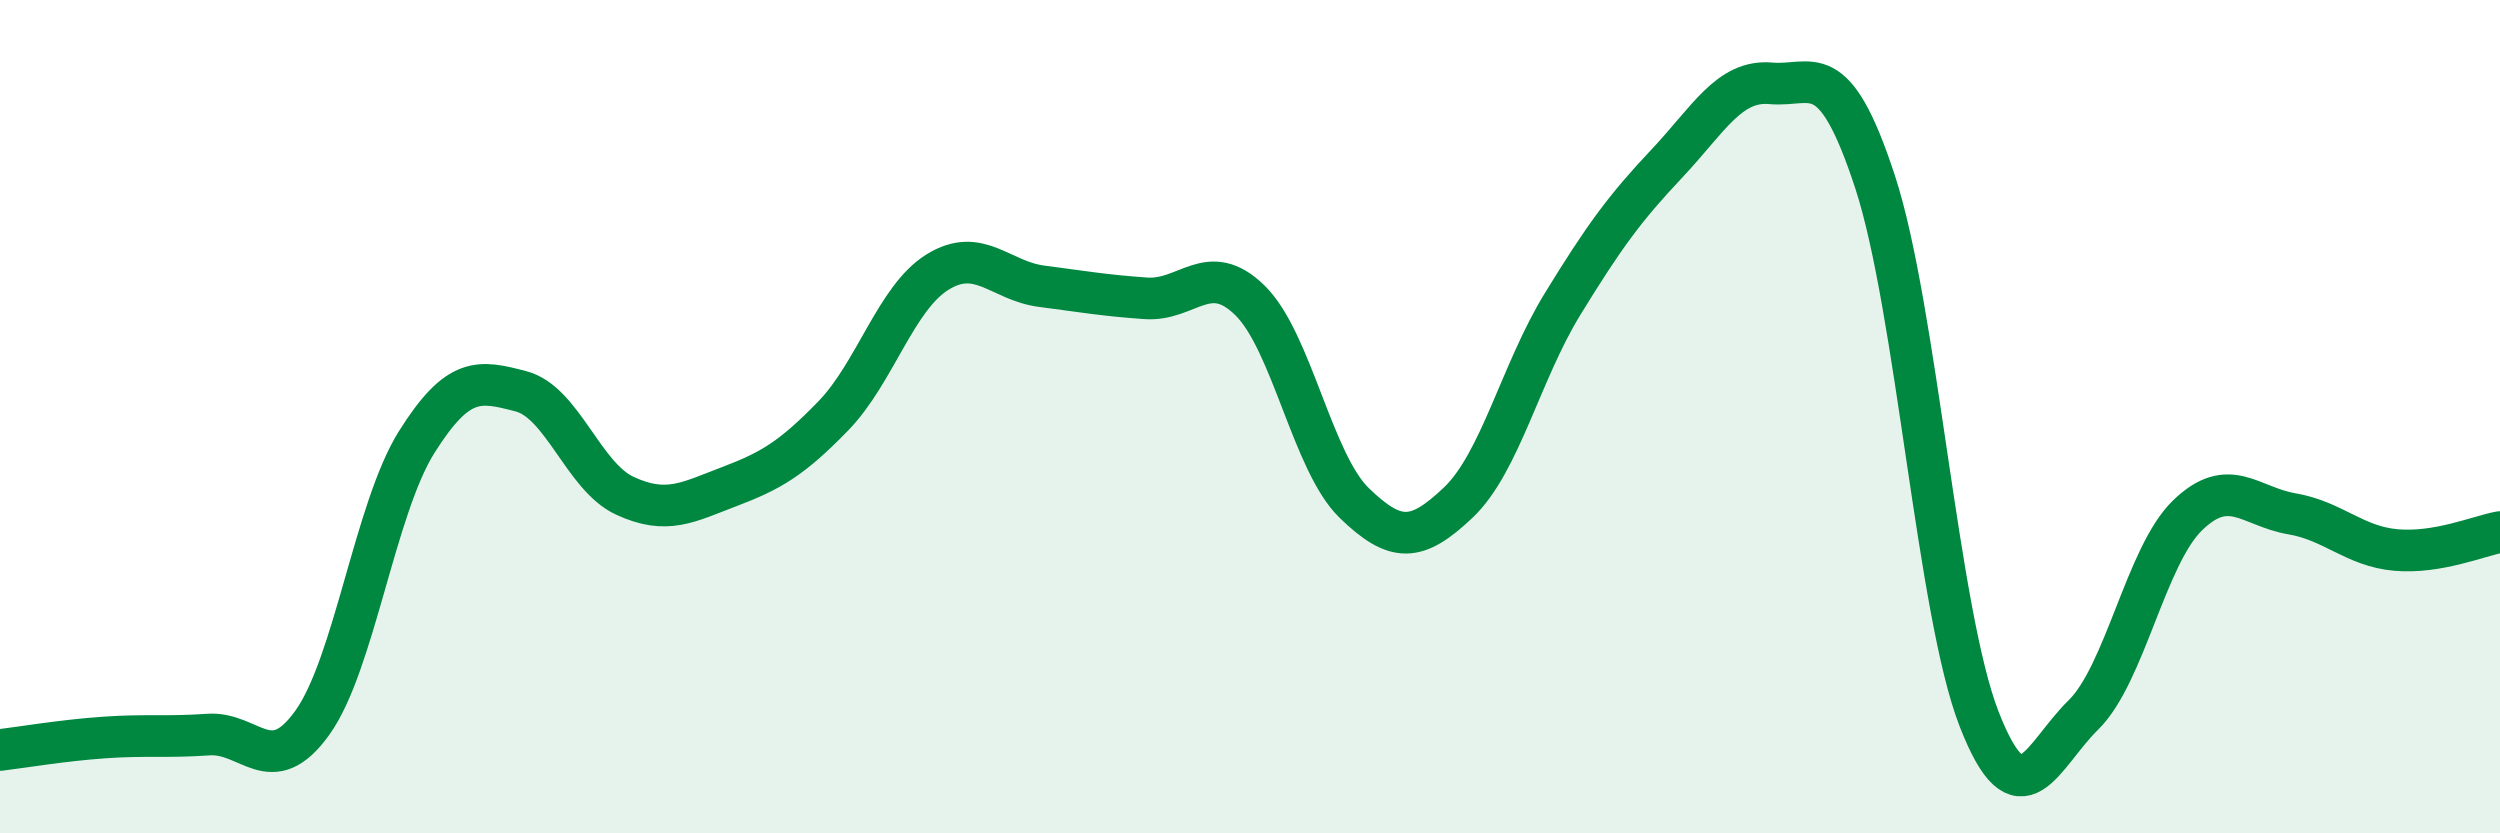
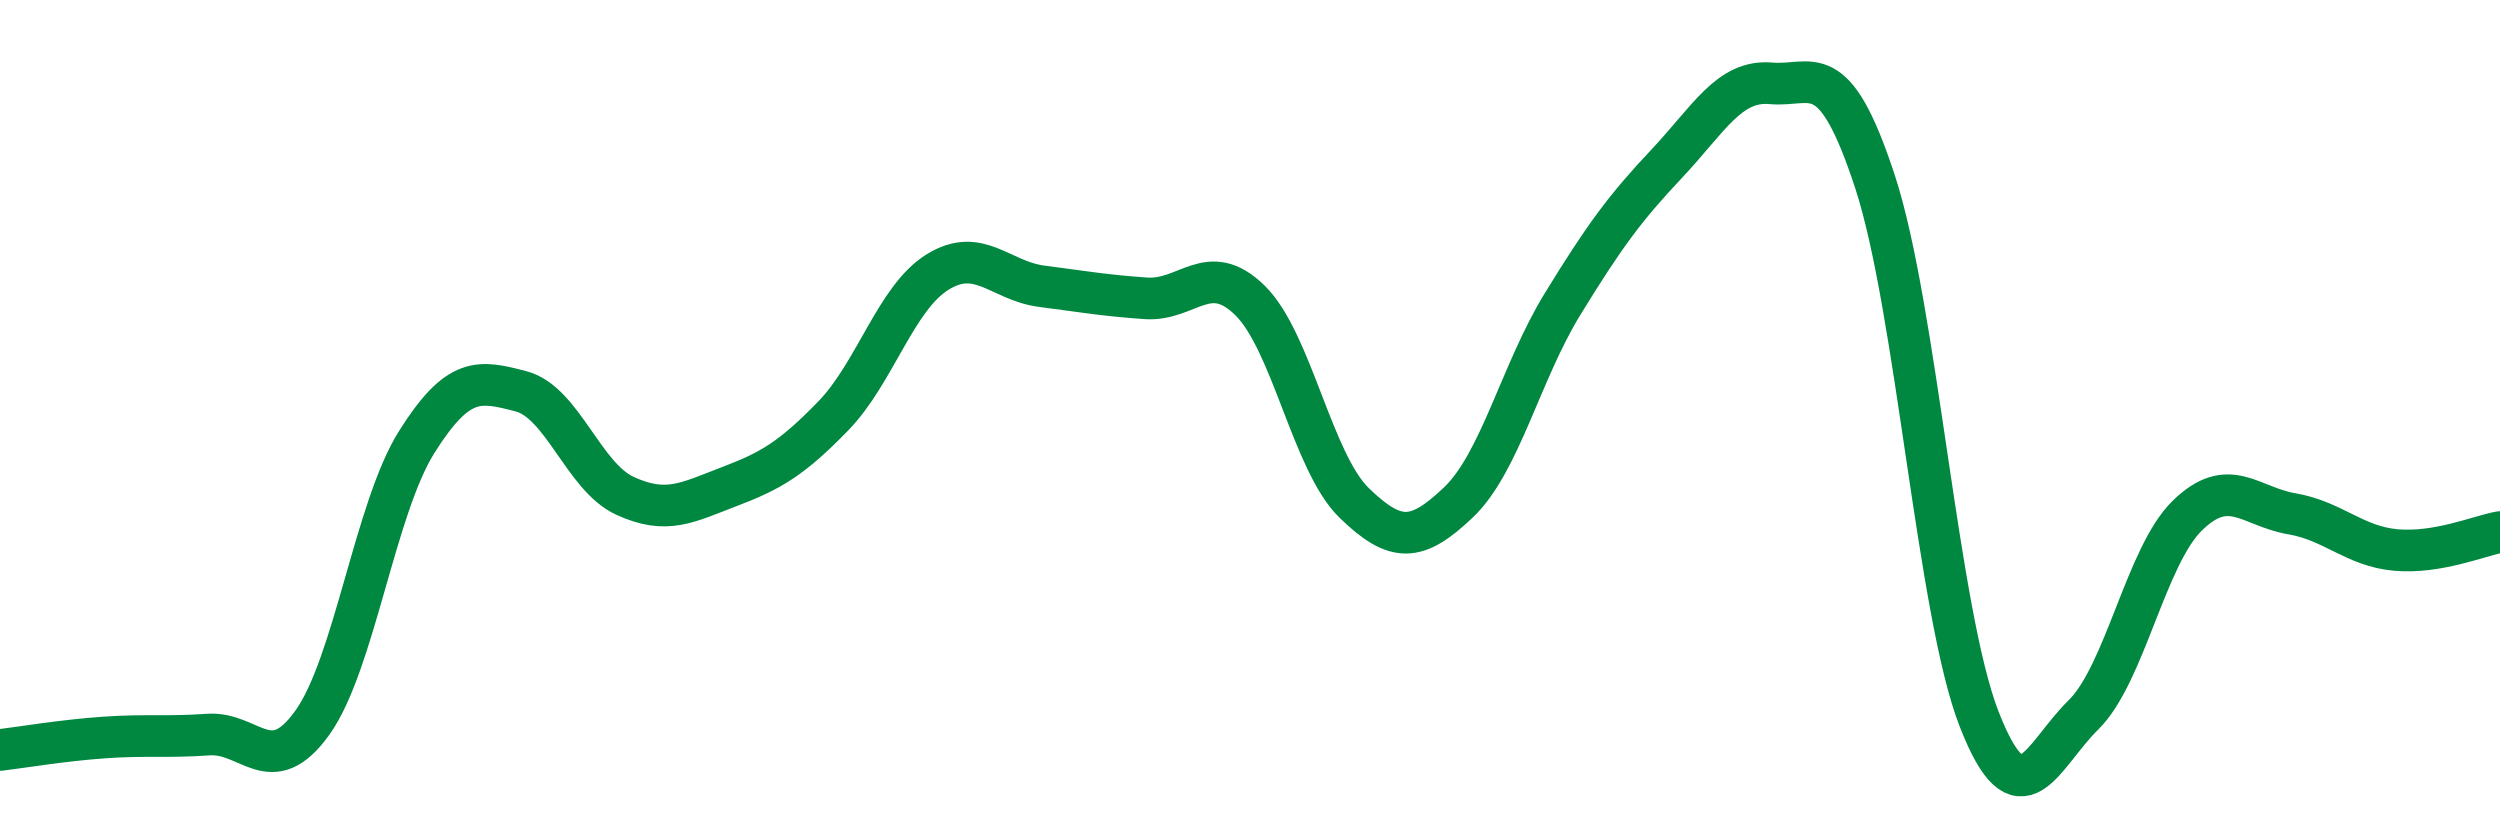
<svg xmlns="http://www.w3.org/2000/svg" width="60" height="20" viewBox="0 0 60 20">
-   <path d="M 0,18 C 0.5,17.94 1.5,17.77 2.5,17.7 C 3.5,17.63 4,17.7 5,17.63 C 6,17.56 6.5,18.74 7.5,17.34 C 8.5,15.94 9,12.2 10,10.61 C 11,9.02 11.5,9.13 12.5,9.39 C 13.5,9.65 14,11.44 15,11.9 C 16,12.36 16.5,12.06 17.5,11.68 C 18.5,11.3 19,11.01 20,9.98 C 21,8.95 21.5,7.15 22.5,6.53 C 23.5,5.91 24,6.74 25,6.87 C 26,7 26.5,7.09 27.5,7.16 C 28.5,7.23 29,6.23 30,7.21 C 31,8.19 31.5,11.1 32.5,12.07 C 33.5,13.04 34,13.01 35,12.06 C 36,11.11 36.5,8.93 37.5,7.3 C 38.5,5.67 39,4.99 40,3.93 C 41,2.87 41.5,1.91 42.5,2 C 43.5,2.09 44,1.31 45,4.36 C 46,7.41 46.5,14.7 47.5,17.26 C 48.5,19.82 49,18.14 50,17.16 C 51,16.18 51.5,13.34 52.5,12.37 C 53.5,11.4 54,12.16 55,12.33 C 56,12.5 56.5,13.11 57.5,13.2 C 58.5,13.29 59.5,12.86 60,12.77L60 20L0 20Z" fill="#008740" opacity="0.1" stroke-linecap="round" stroke-linejoin="round" />
  <path d="M 0,18 C 0.5,17.94 1.5,17.77 2.5,17.7 C 3.5,17.63 4,17.7 5,17.63 C 6,17.56 6.5,18.74 7.5,17.34 C 8.5,15.94 9,12.2 10,10.61 C 11,9.02 11.5,9.13 12.5,9.39 C 13.5,9.65 14,11.44 15,11.9 C 16,12.36 16.5,12.06 17.5,11.68 C 18.5,11.3 19,11.01 20,9.98 C 21,8.95 21.5,7.15 22.5,6.53 C 23.5,5.91 24,6.74 25,6.87 C 26,7 26.5,7.09 27.5,7.16 C 28.5,7.23 29,6.23 30,7.21 C 31,8.19 31.5,11.1 32.5,12.07 C 33.5,13.04 34,13.01 35,12.06 C 36,11.11 36.5,8.93 37.5,7.3 C 38.5,5.67 39,4.99 40,3.93 C 41,2.87 41.5,1.91 42.5,2 C 43.5,2.09 44,1.31 45,4.36 C 46,7.41 46.5,14.7 47.5,17.26 C 48.5,19.82 49,18.14 50,17.16 C 51,16.18 51.5,13.34 52.5,12.37 C 53.5,11.4 54,12.16 55,12.33 C 56,12.5 56.5,13.11 57.5,13.2 C 58.5,13.29 59.5,12.86 60,12.77" stroke="#008740" stroke-width="1" fill="none" stroke-linecap="round" stroke-linejoin="round" />
</svg>